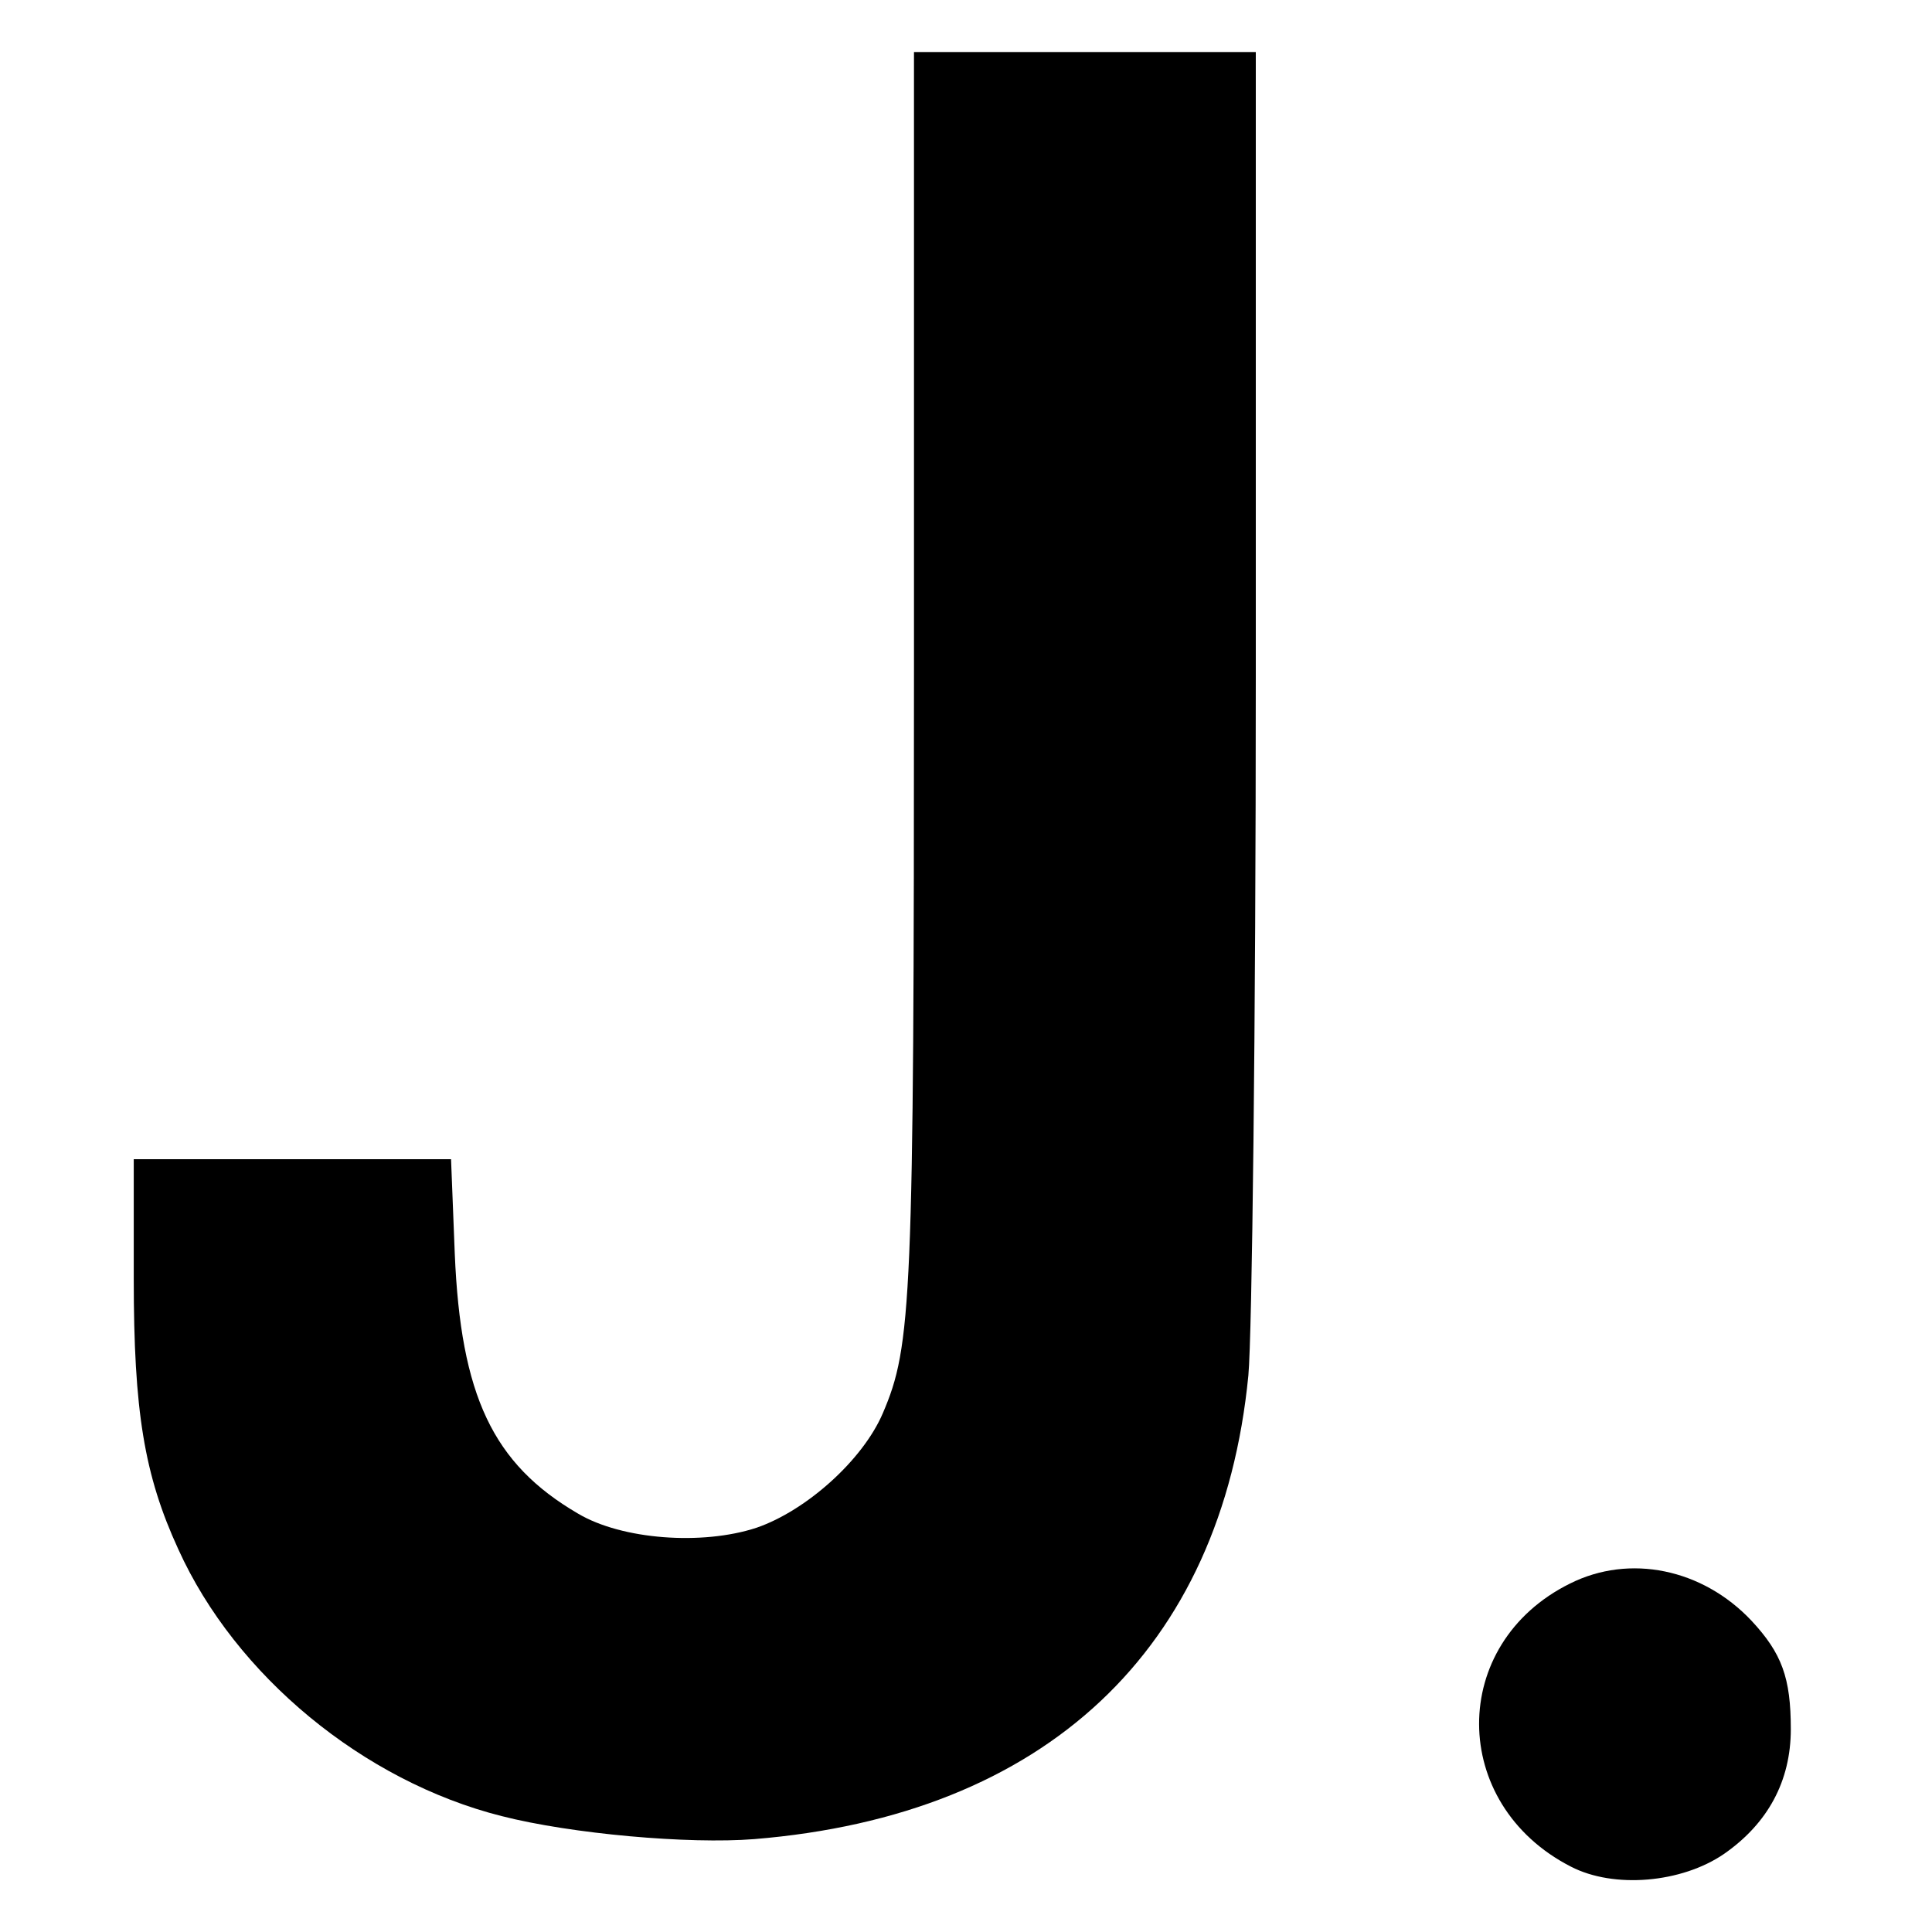
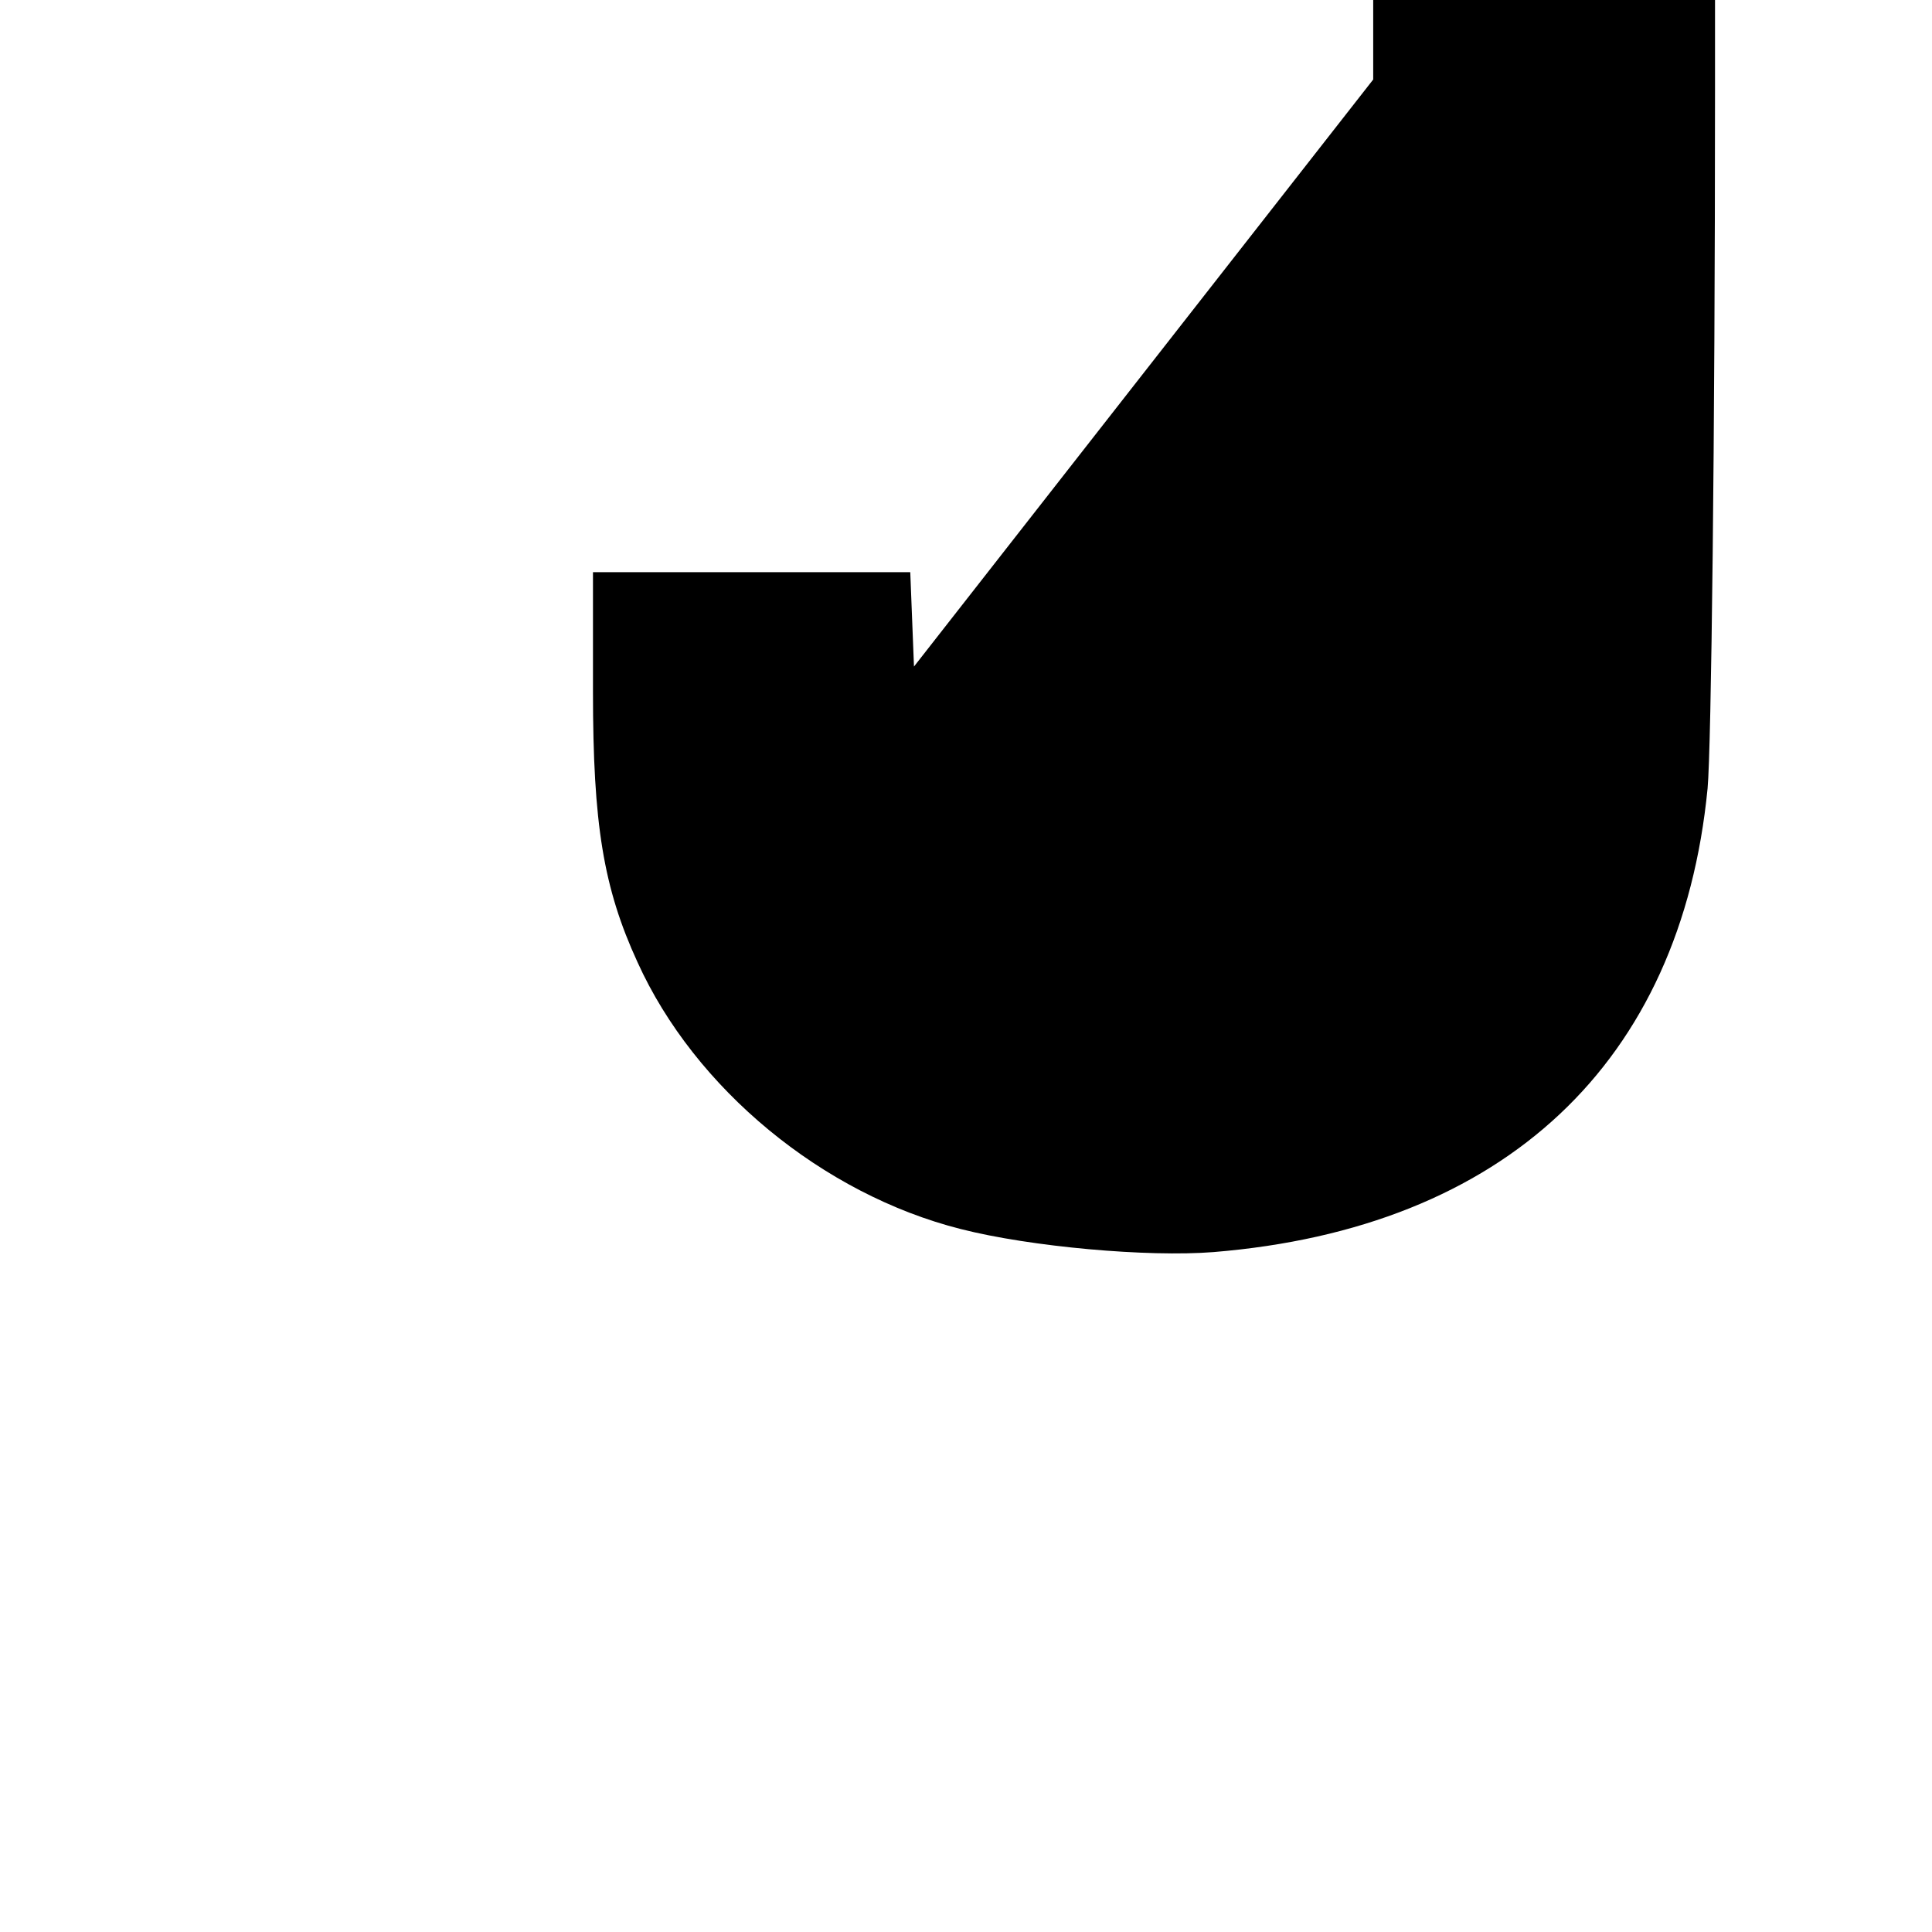
<svg xmlns="http://www.w3.org/2000/svg" version="1.0" width="260pt" height="260pt" viewBox="0 0 260 260" preserveAspectRatio="xMidYMid meet">
  <g transform="translate(0,260) scale(0.1,-0.1)" fill="#000000" stroke="none">
-     <path d="M1230 1703 c0 -856 -3 -914 -42 -1005 -27 -63 -103 -131 -170 -154 -73 -24 -181 -16 -240 19 -115 67 -158 159 -166 350 l-5 127 -213 0 -214 0 0 -161 c0 -178 14 -264 60 -364 77 -170 249 -312 435 -359 94 -24 252 -38 340 -31 392 32 629 255 665 624 5 53 10 475 10 939 l0 842 -230 0 -230 0 0 -827z" />
-     <path d="M2113 469 c-164 -81 -163 -297 1 -381 58 -30 149 -22 206 17 59 41 90 98 90 168 0 69 -12 102 -53 146 -66 70 -164 90 -244 50z" />
+     <path d="M1230 1703 l-5 127 -213 0 -214 0 0 -161 c0 -178 14 -264 60 -364 77 -170 249 -312 435 -359 94 -24 252 -38 340 -31 392 32 629 255 665 624 5 53 10 475 10 939 l0 842 -230 0 -230 0 0 -827z" />
  </g>
</svg>